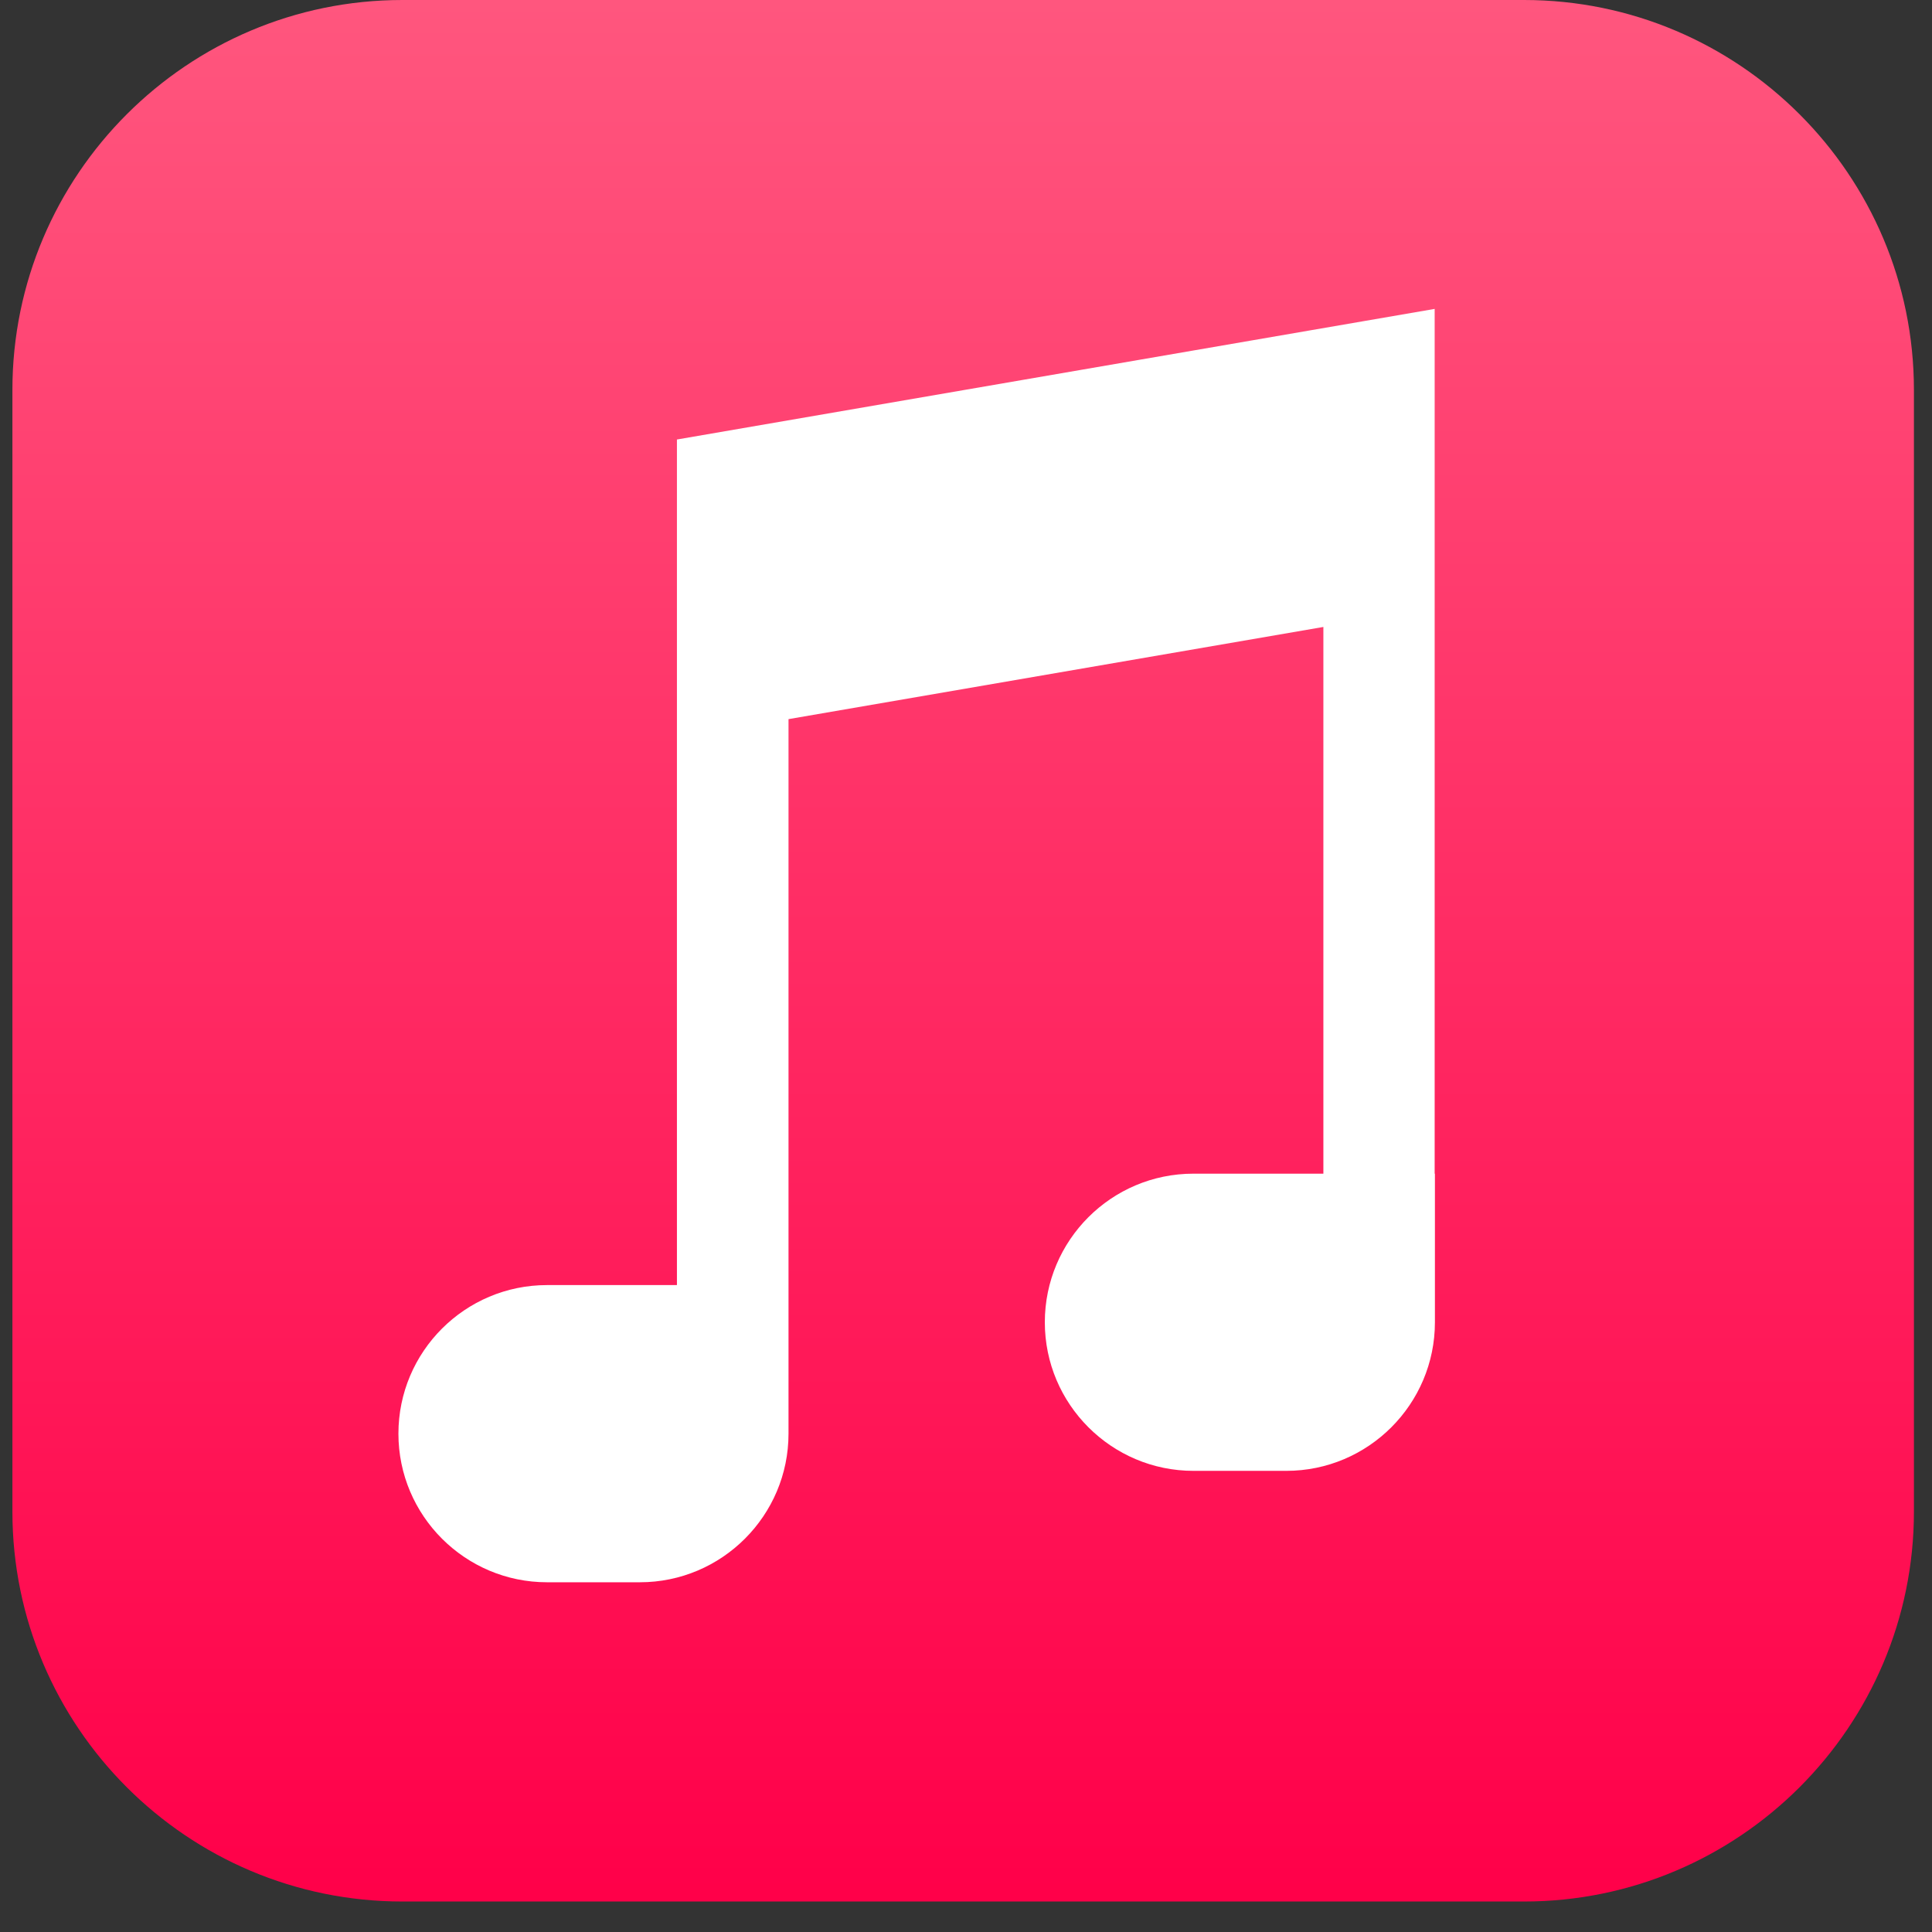
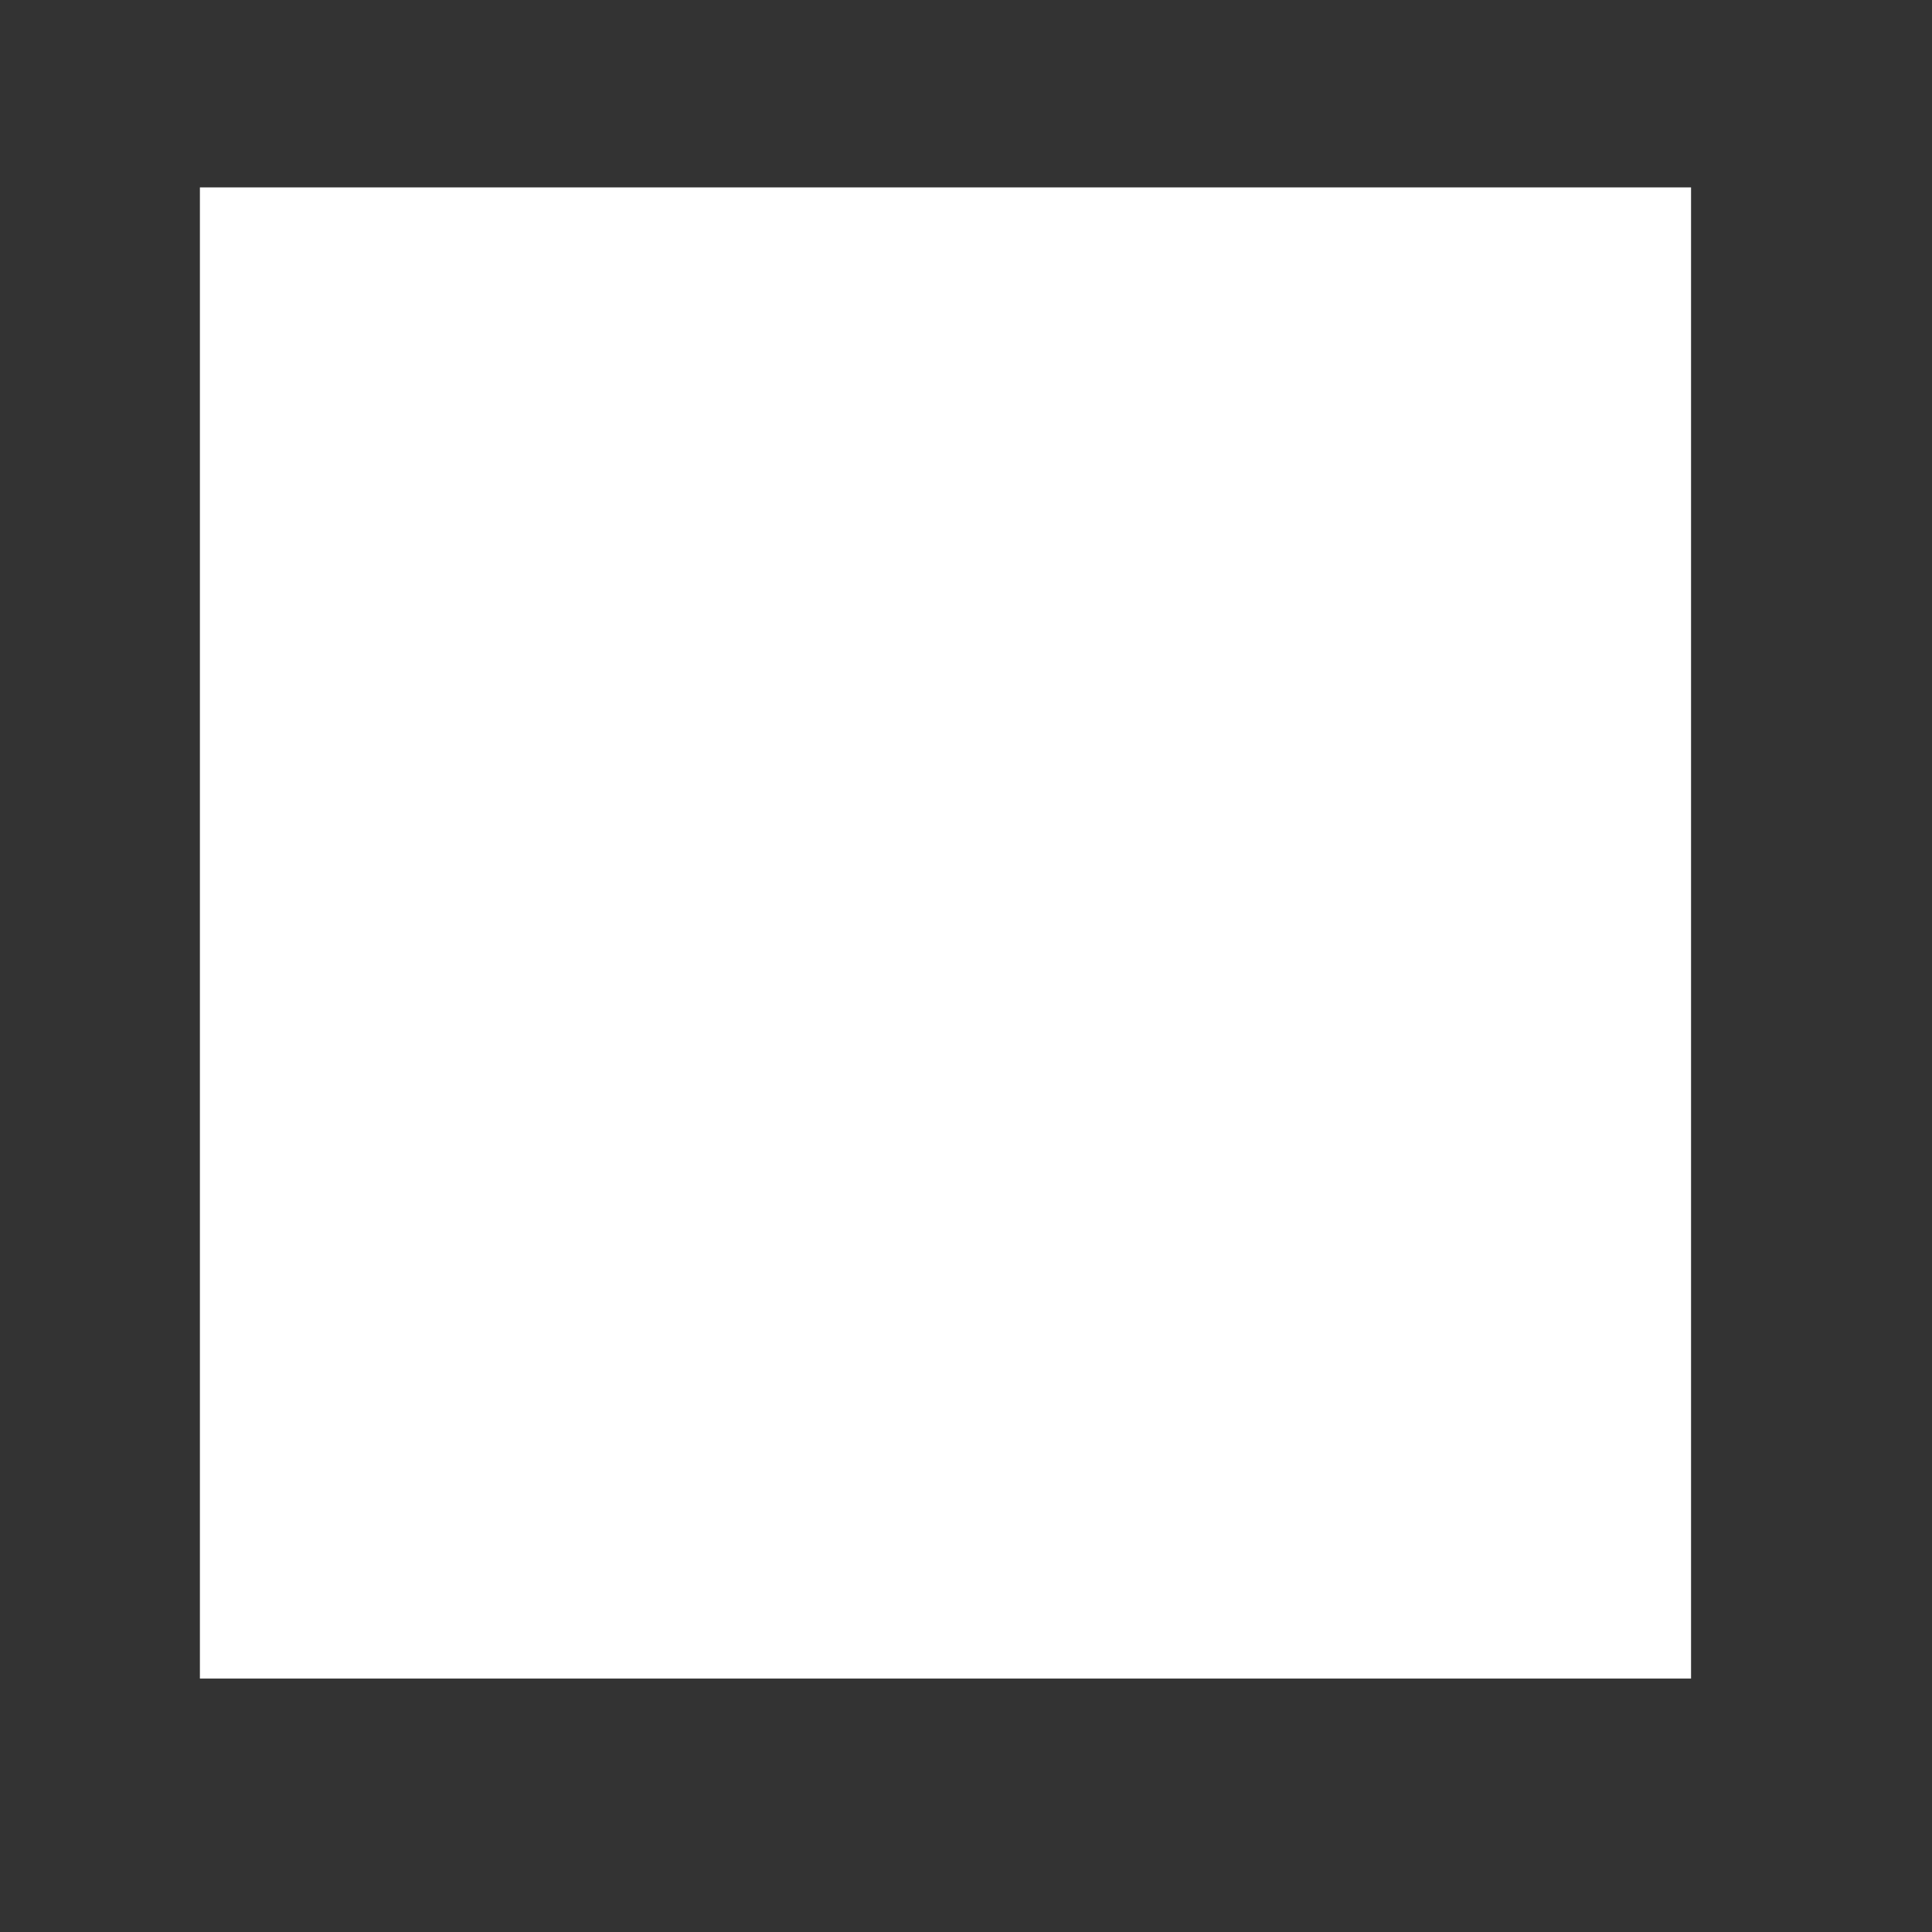
<svg xmlns="http://www.w3.org/2000/svg" width="45" height="45" viewBox="0 0 45 45" fill="none">
  <rect x="0" y="0" width="45" height="45" fill="#333333" stroke="none" />
  <path d="M39.388 4.365H4.656V39.097H39.388V4.365Z" fill="white" />
-   <path d="M35.5 0H9.372C4.362 0 0.289 4.073 0.289 9.083V35.208C0.289 40.217 4.362 44.29 9.372 44.29H35.497C40.506 44.29 44.579 40.217 44.579 35.208V9.083C44.579 4.073 40.506 0 35.497 0H35.5ZM33.422 27.337V30.798C33.422 32.705 31.871 34.259 29.961 34.259H27.797C25.891 34.259 24.336 32.708 24.336 30.798C24.336 28.888 25.887 27.337 27.797 27.337H30.824V14.603L18.366 16.75V33.393C18.366 35.3 16.814 36.854 14.904 36.854H12.741C10.834 36.854 9.28 35.303 9.28 33.393C9.28 31.483 10.831 29.932 12.741 29.932H15.767V10.237L33.416 7.195V27.337H33.422Z" fill="url(#paint0_linear_1495_1436)" />
  <defs>
    <linearGradient id="paint0_linear_1495_1436" x1="22.436" y1="44.293" x2="22.436" y2="0" gradientUnits="userSpaceOnUse">
      <stop stop-color="#FF0049" />
      <stop offset="1" stop-color="#FF567E" />
    </linearGradient>
  </defs>
</svg>